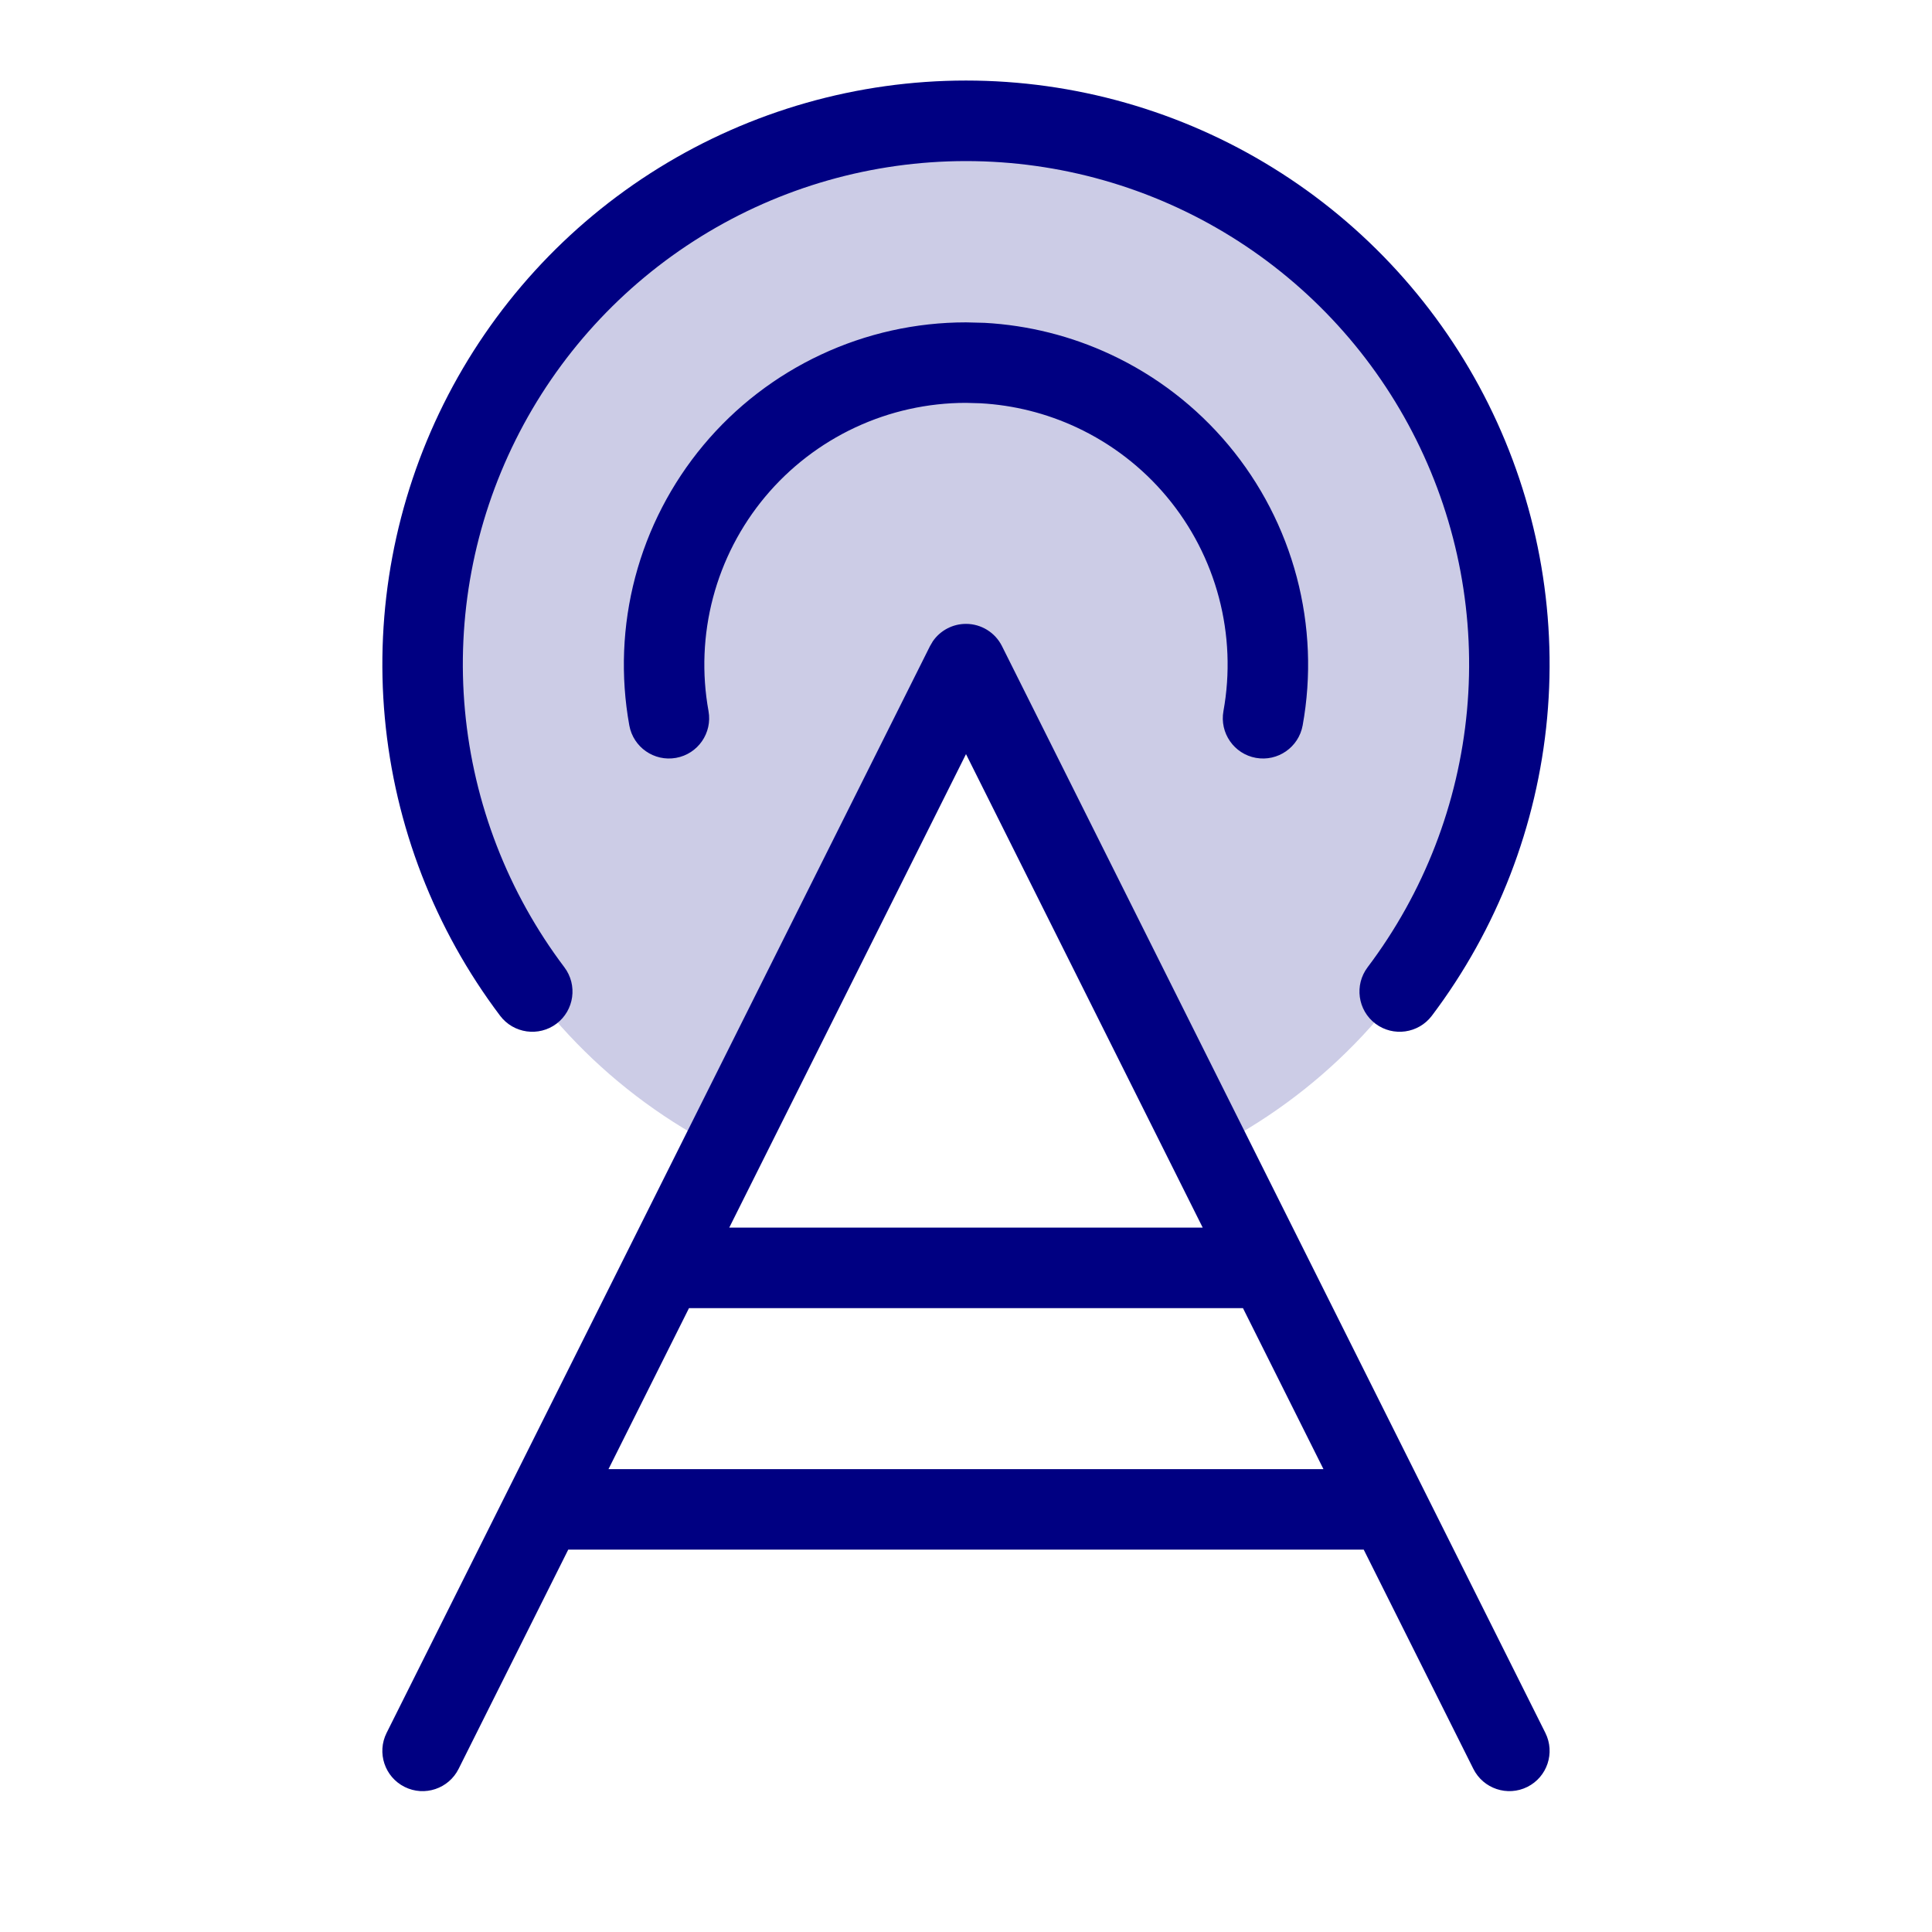
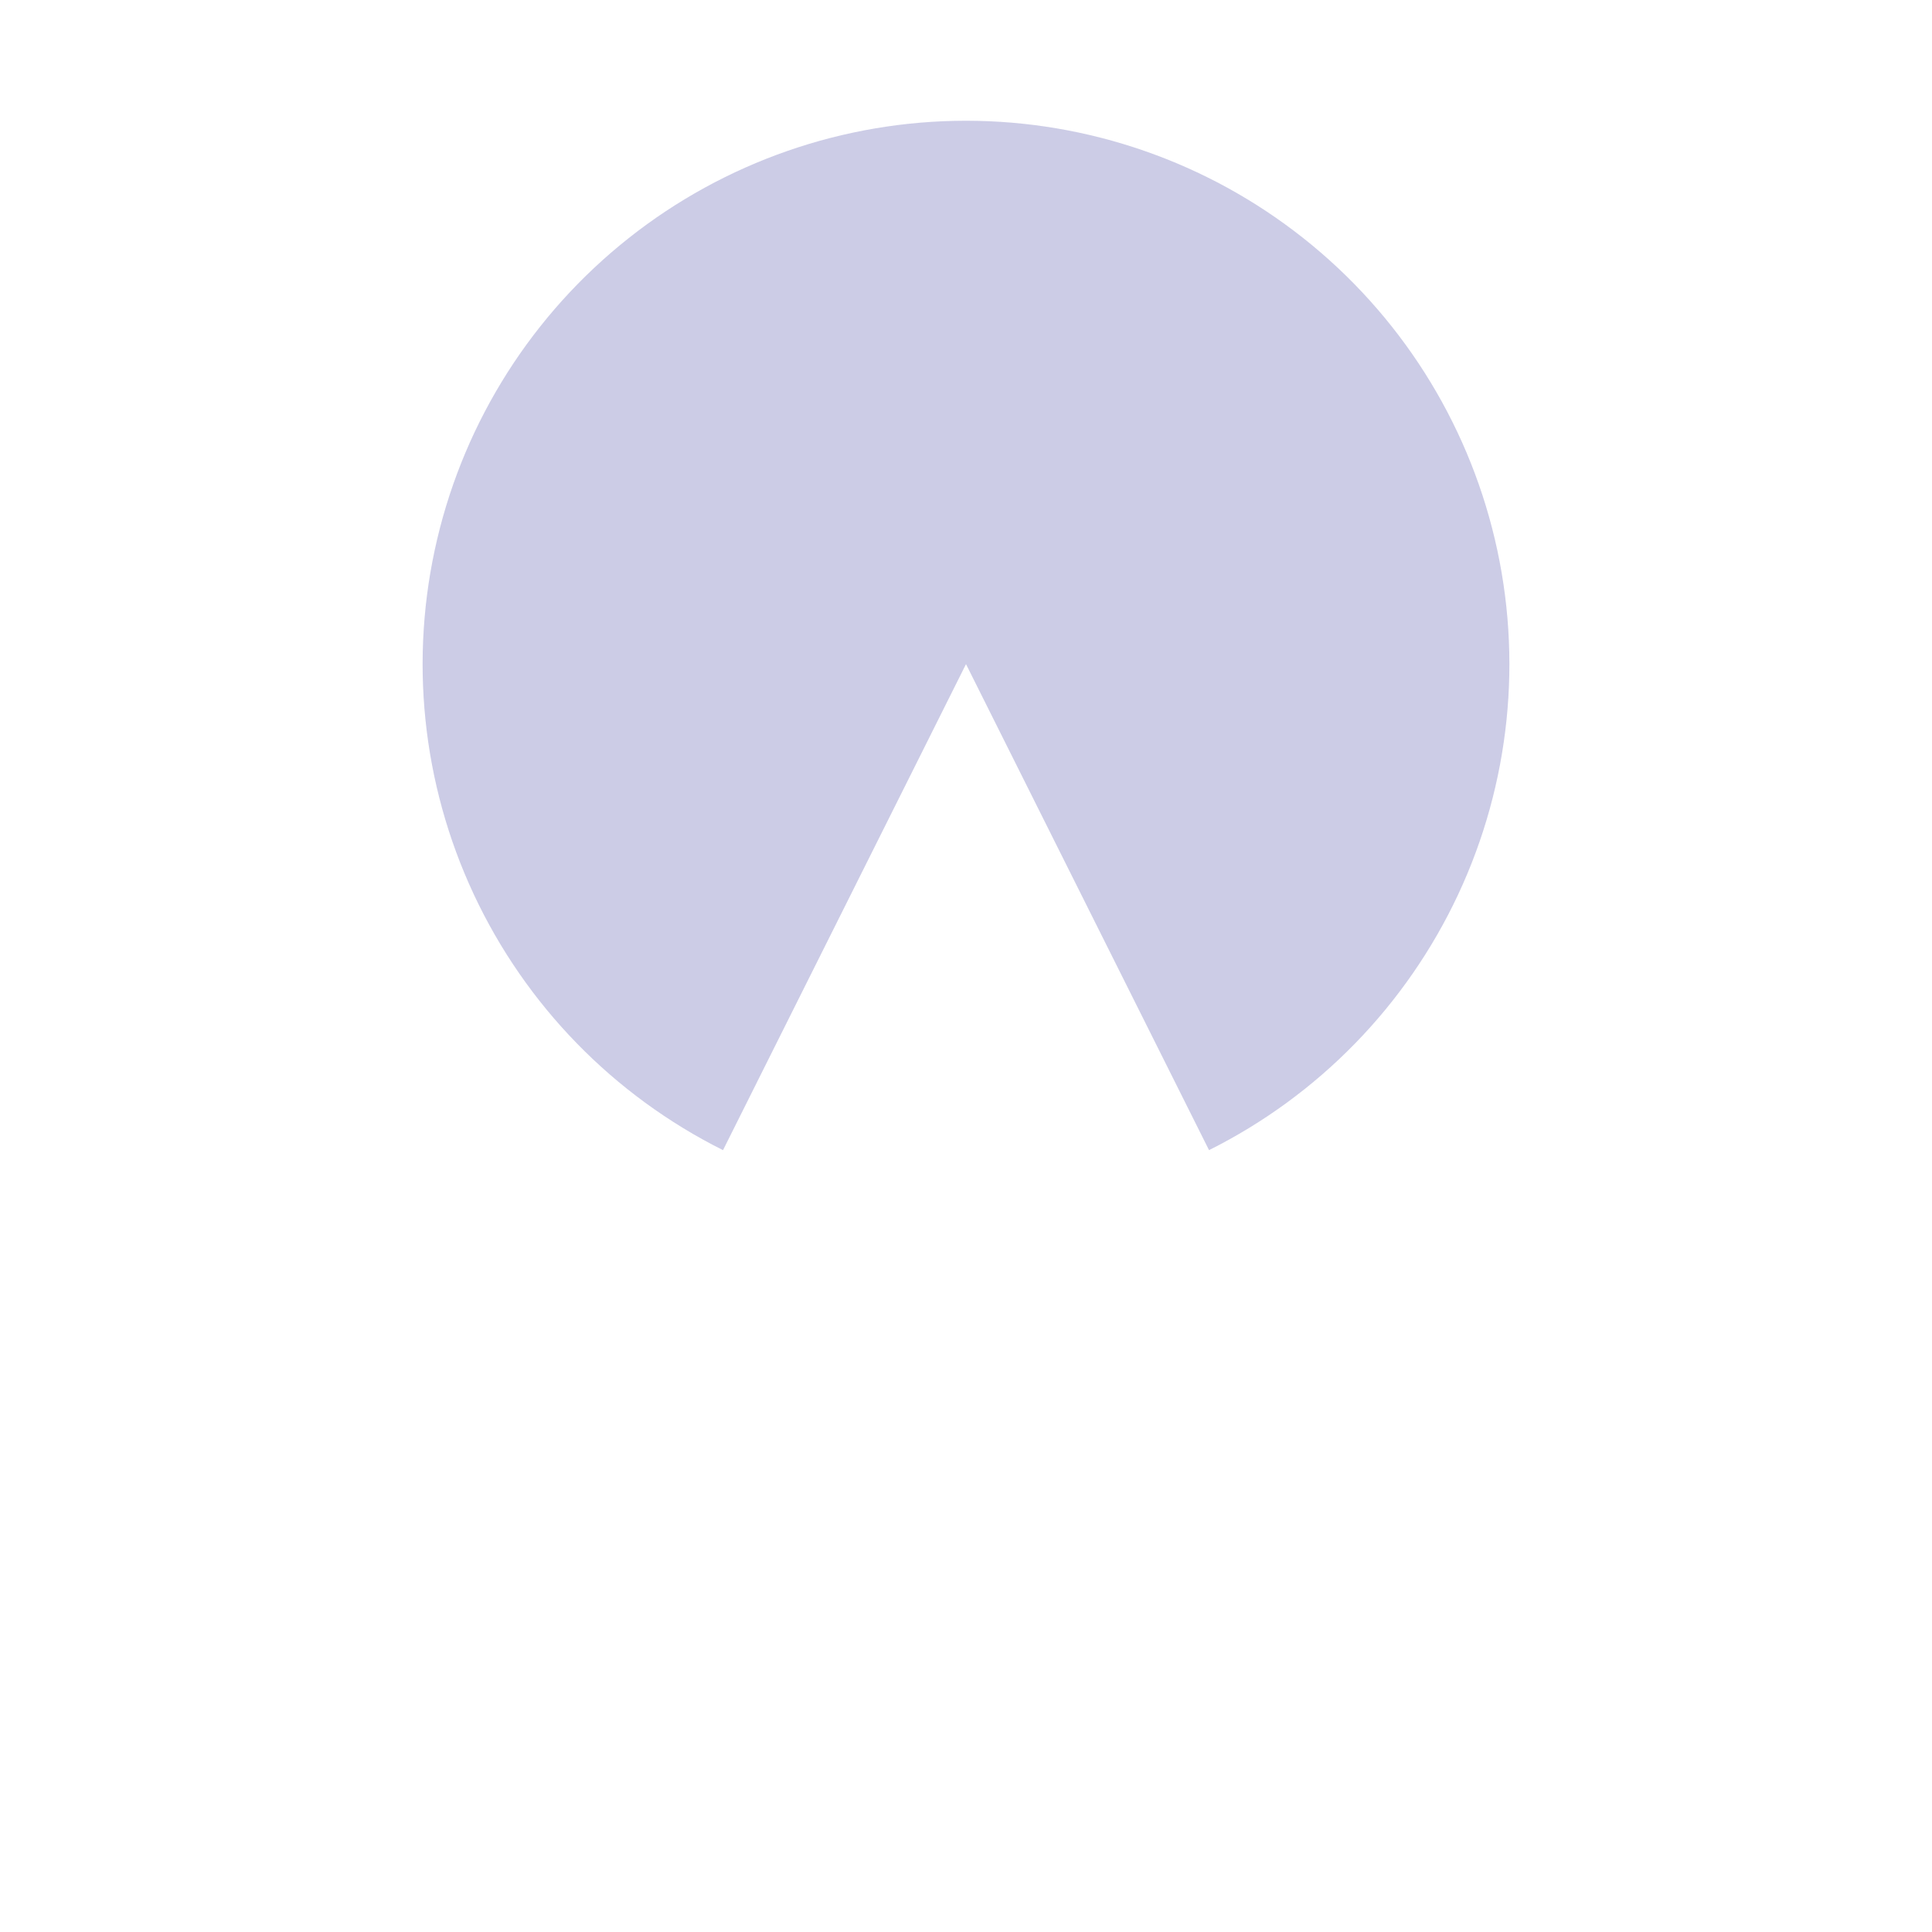
<svg xmlns="http://www.w3.org/2000/svg" width="48" height="48" viewBox="0 0 48 48">
  <path d="M24 3C20.959 3 18.007 4.027 15.622 5.914C13.237 7.801 11.559 10.438 10.861 13.398C10.162 16.358 10.483 19.467 11.772 22.222C13.061 24.976 15.242 27.215 17.963 28.575L24 16.5L30.038 28.575C32.758 27.215 34.939 24.976 36.228 22.222C37.517 19.467 37.838 16.358 37.139 13.398C36.441 10.438 34.763 7.801 32.378 5.914C29.994 4.027 27.041 3 24 3Z" fill="#CCCCE6" />
-   <path d="M24 15.5C24.378 15.5 24.725 15.714 24.894 16.053L38.394 43.053C38.641 43.547 38.441 44.148 37.947 44.395C37.453 44.641 36.852 44.441 36.605 43.947L33.881 38.5H14.118L11.394 43.947C11.147 44.441 10.546 44.642 10.052 44.395C9.558 44.148 9.358 43.547 9.605 43.053L23.105 16.053L23.176 15.932C23.361 15.664 23.668 15.5 24 15.5ZM17.118 32.5L15.118 36.5H32.881L30.881 32.5H17.118ZM18.118 30.5H29.881L24 18.736L18.118 30.5ZM24 2.001C26.696 2.001 29.34 2.753 31.632 4.173C33.925 5.592 35.776 7.624 36.978 10.037C38.18 12.451 38.686 15.152 38.438 17.837C38.19 20.521 37.198 23.084 35.574 25.236C35.241 25.677 34.613 25.765 34.172 25.433C33.732 25.1 33.645 24.473 33.977 24.032C35.377 22.177 36.233 19.967 36.447 17.652C36.661 15.338 36.224 13.009 35.188 10.929C34.152 8.848 32.556 7.098 30.58 5.874C28.603 4.65 26.324 4.002 24 4.002C21.675 4.002 19.396 4.65 17.419 5.874C15.443 7.098 13.847 8.848 12.811 10.929C11.775 13.009 11.338 15.338 11.552 17.652C11.766 19.967 12.622 22.177 14.022 24.032C14.354 24.473 14.267 25.1 13.827 25.433C13.386 25.765 12.758 25.677 12.425 25.236C10.801 23.084 9.809 20.521 9.561 17.837C9.313 15.152 9.819 12.451 11.021 10.037C12.223 7.624 14.074 5.592 16.367 4.173C18.659 2.754 21.303 2.001 24 2.001ZM24.465 8.021C25.55 8.081 26.615 8.348 27.601 8.81C28.728 9.337 29.725 10.105 30.523 11.06C31.321 12.015 31.899 13.134 32.217 14.337C32.535 15.54 32.586 16.799 32.364 18.023C32.265 18.566 31.745 18.927 31.202 18.829C30.659 18.731 30.298 18.21 30.396 17.667C30.566 16.731 30.527 15.768 30.284 14.848C30.041 13.928 29.599 13.072 28.989 12.342C28.379 11.611 27.615 11.024 26.753 10.621C25.999 10.268 25.185 10.064 24.356 10.019L24 10.009C23.048 10.009 22.108 10.218 21.246 10.621C20.384 11.024 19.62 11.612 19.01 12.342C18.401 13.072 17.958 13.928 17.715 14.848C17.472 15.768 17.433 16.731 17.603 17.667C17.701 18.21 17.341 18.731 16.797 18.829C16.254 18.927 15.734 18.566 15.635 18.023C15.414 16.799 15.464 15.54 15.782 14.337C16.1 13.134 16.679 12.015 17.476 11.06C18.273 10.105 19.271 9.337 20.398 8.81C21.525 8.282 22.755 8.009 24 8.009L24.465 8.021Z" fill="#000082" />
</svg>